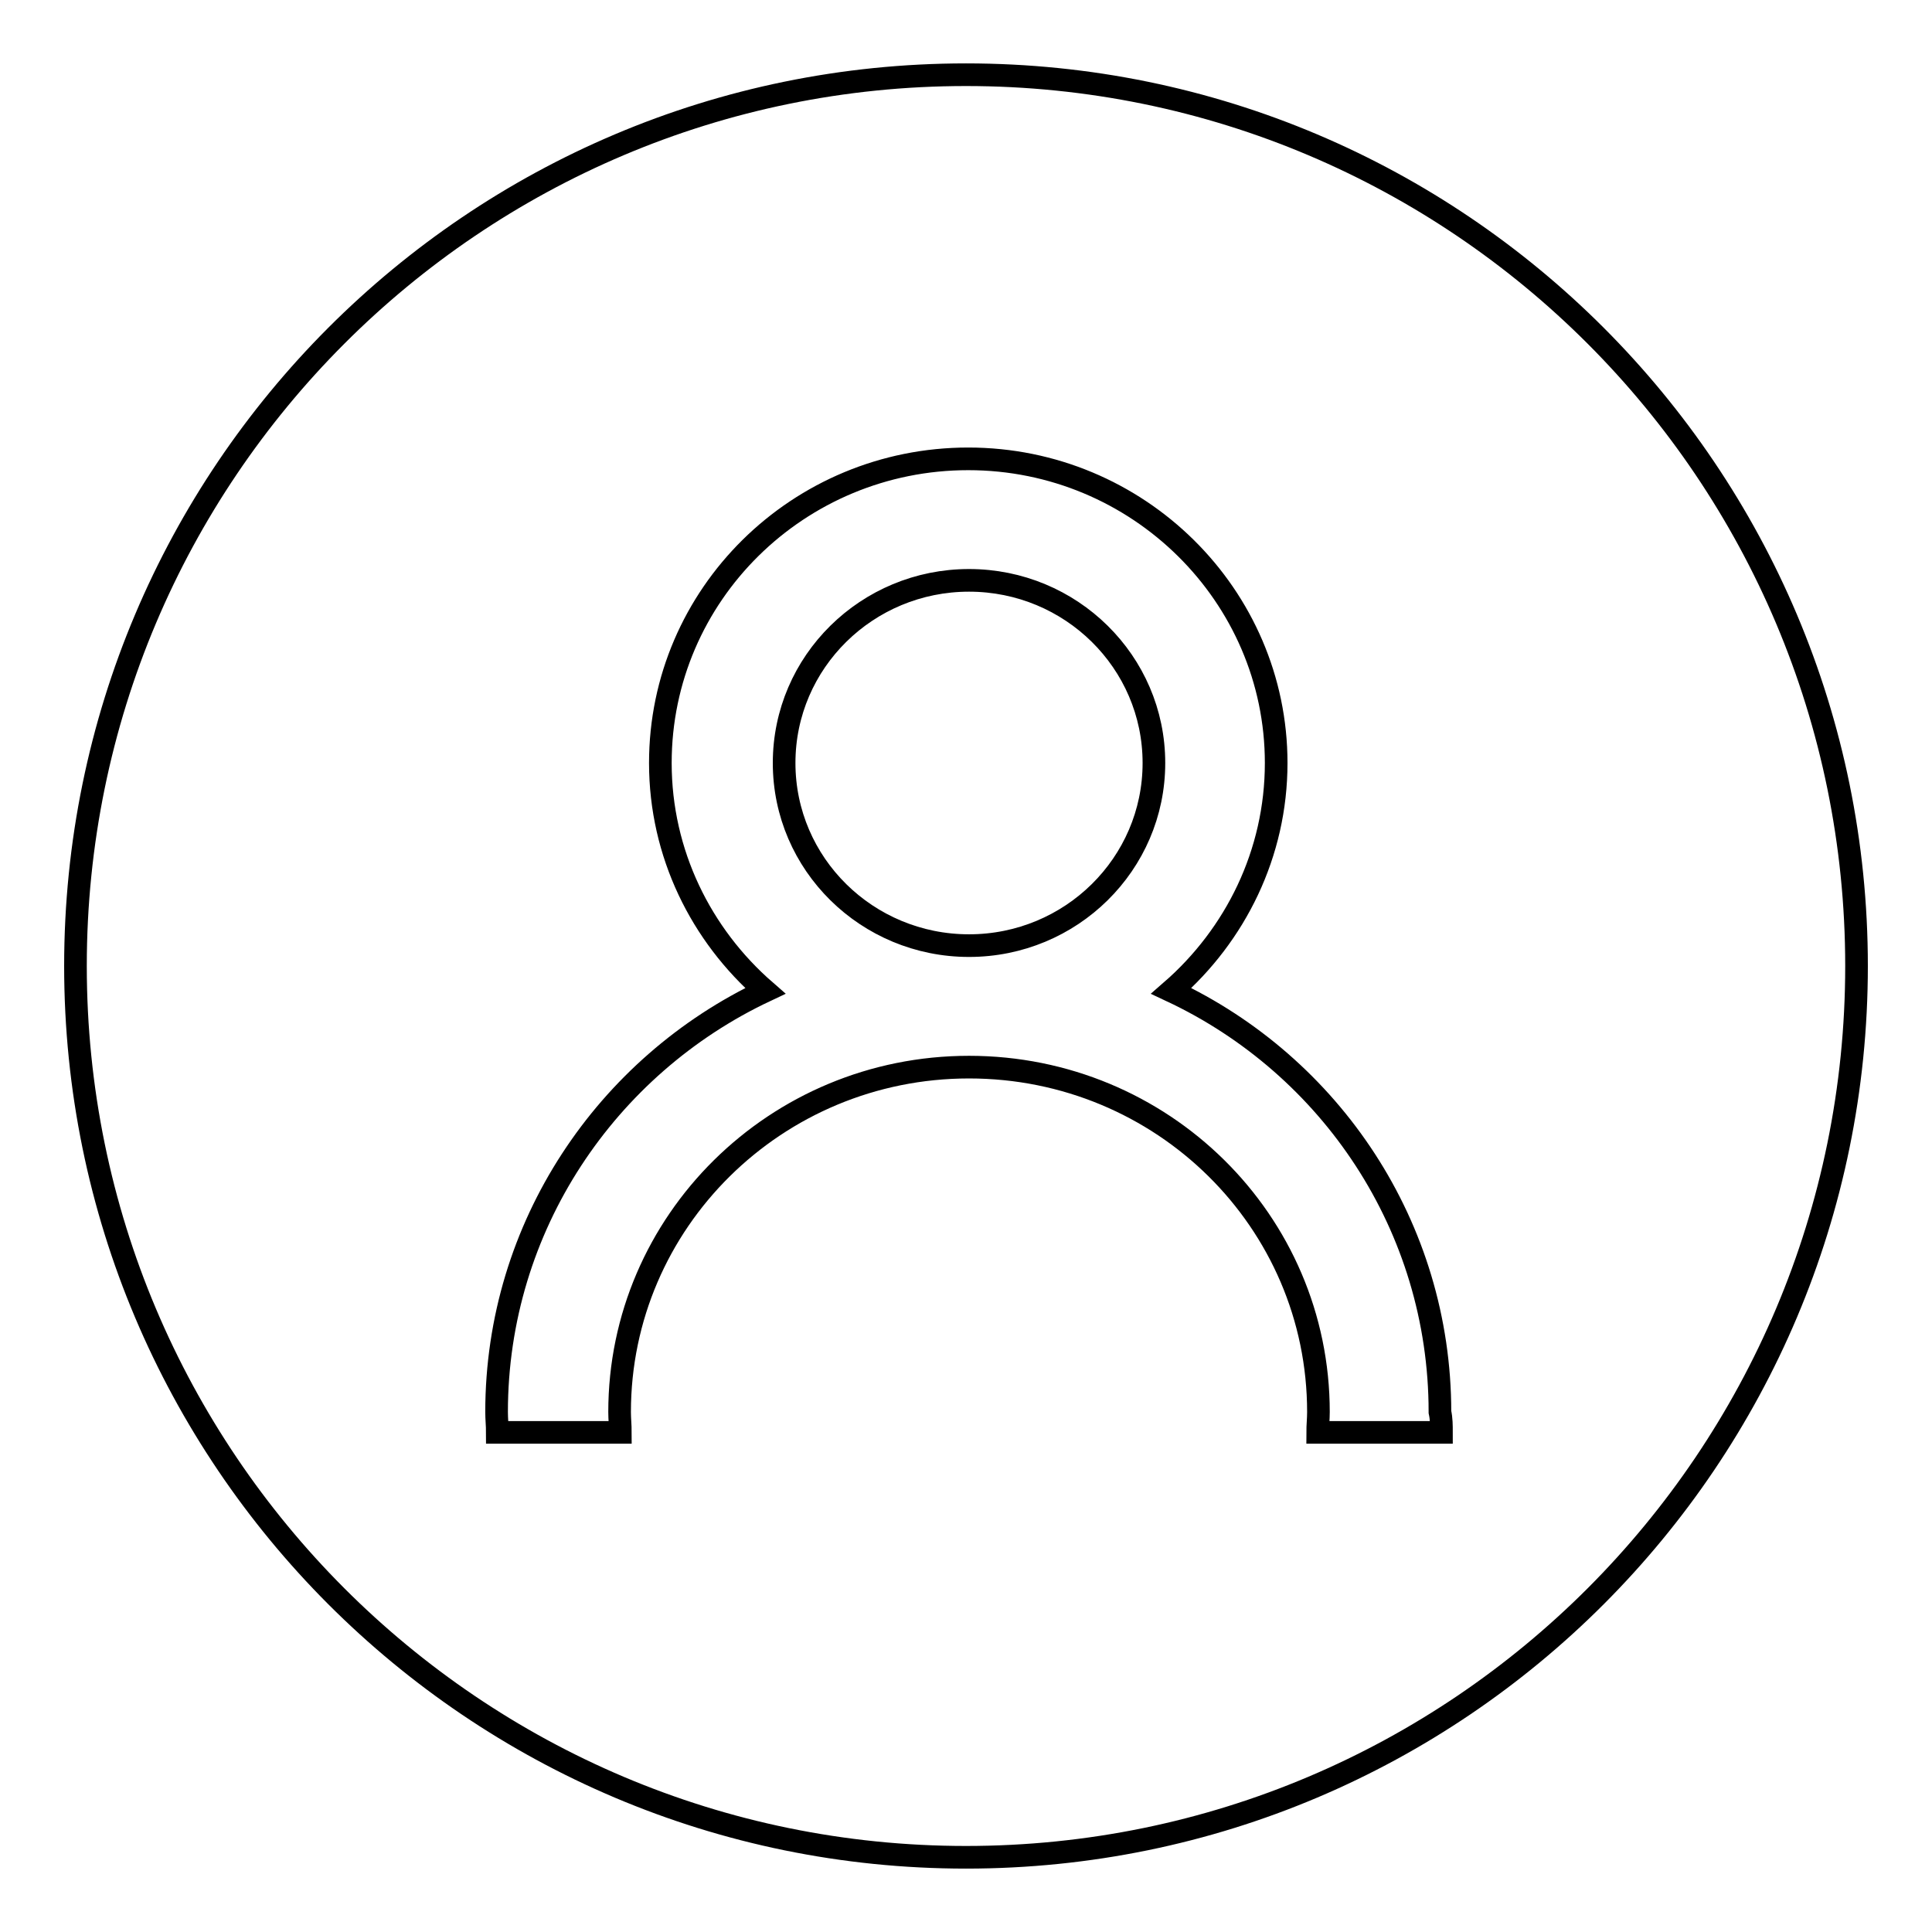
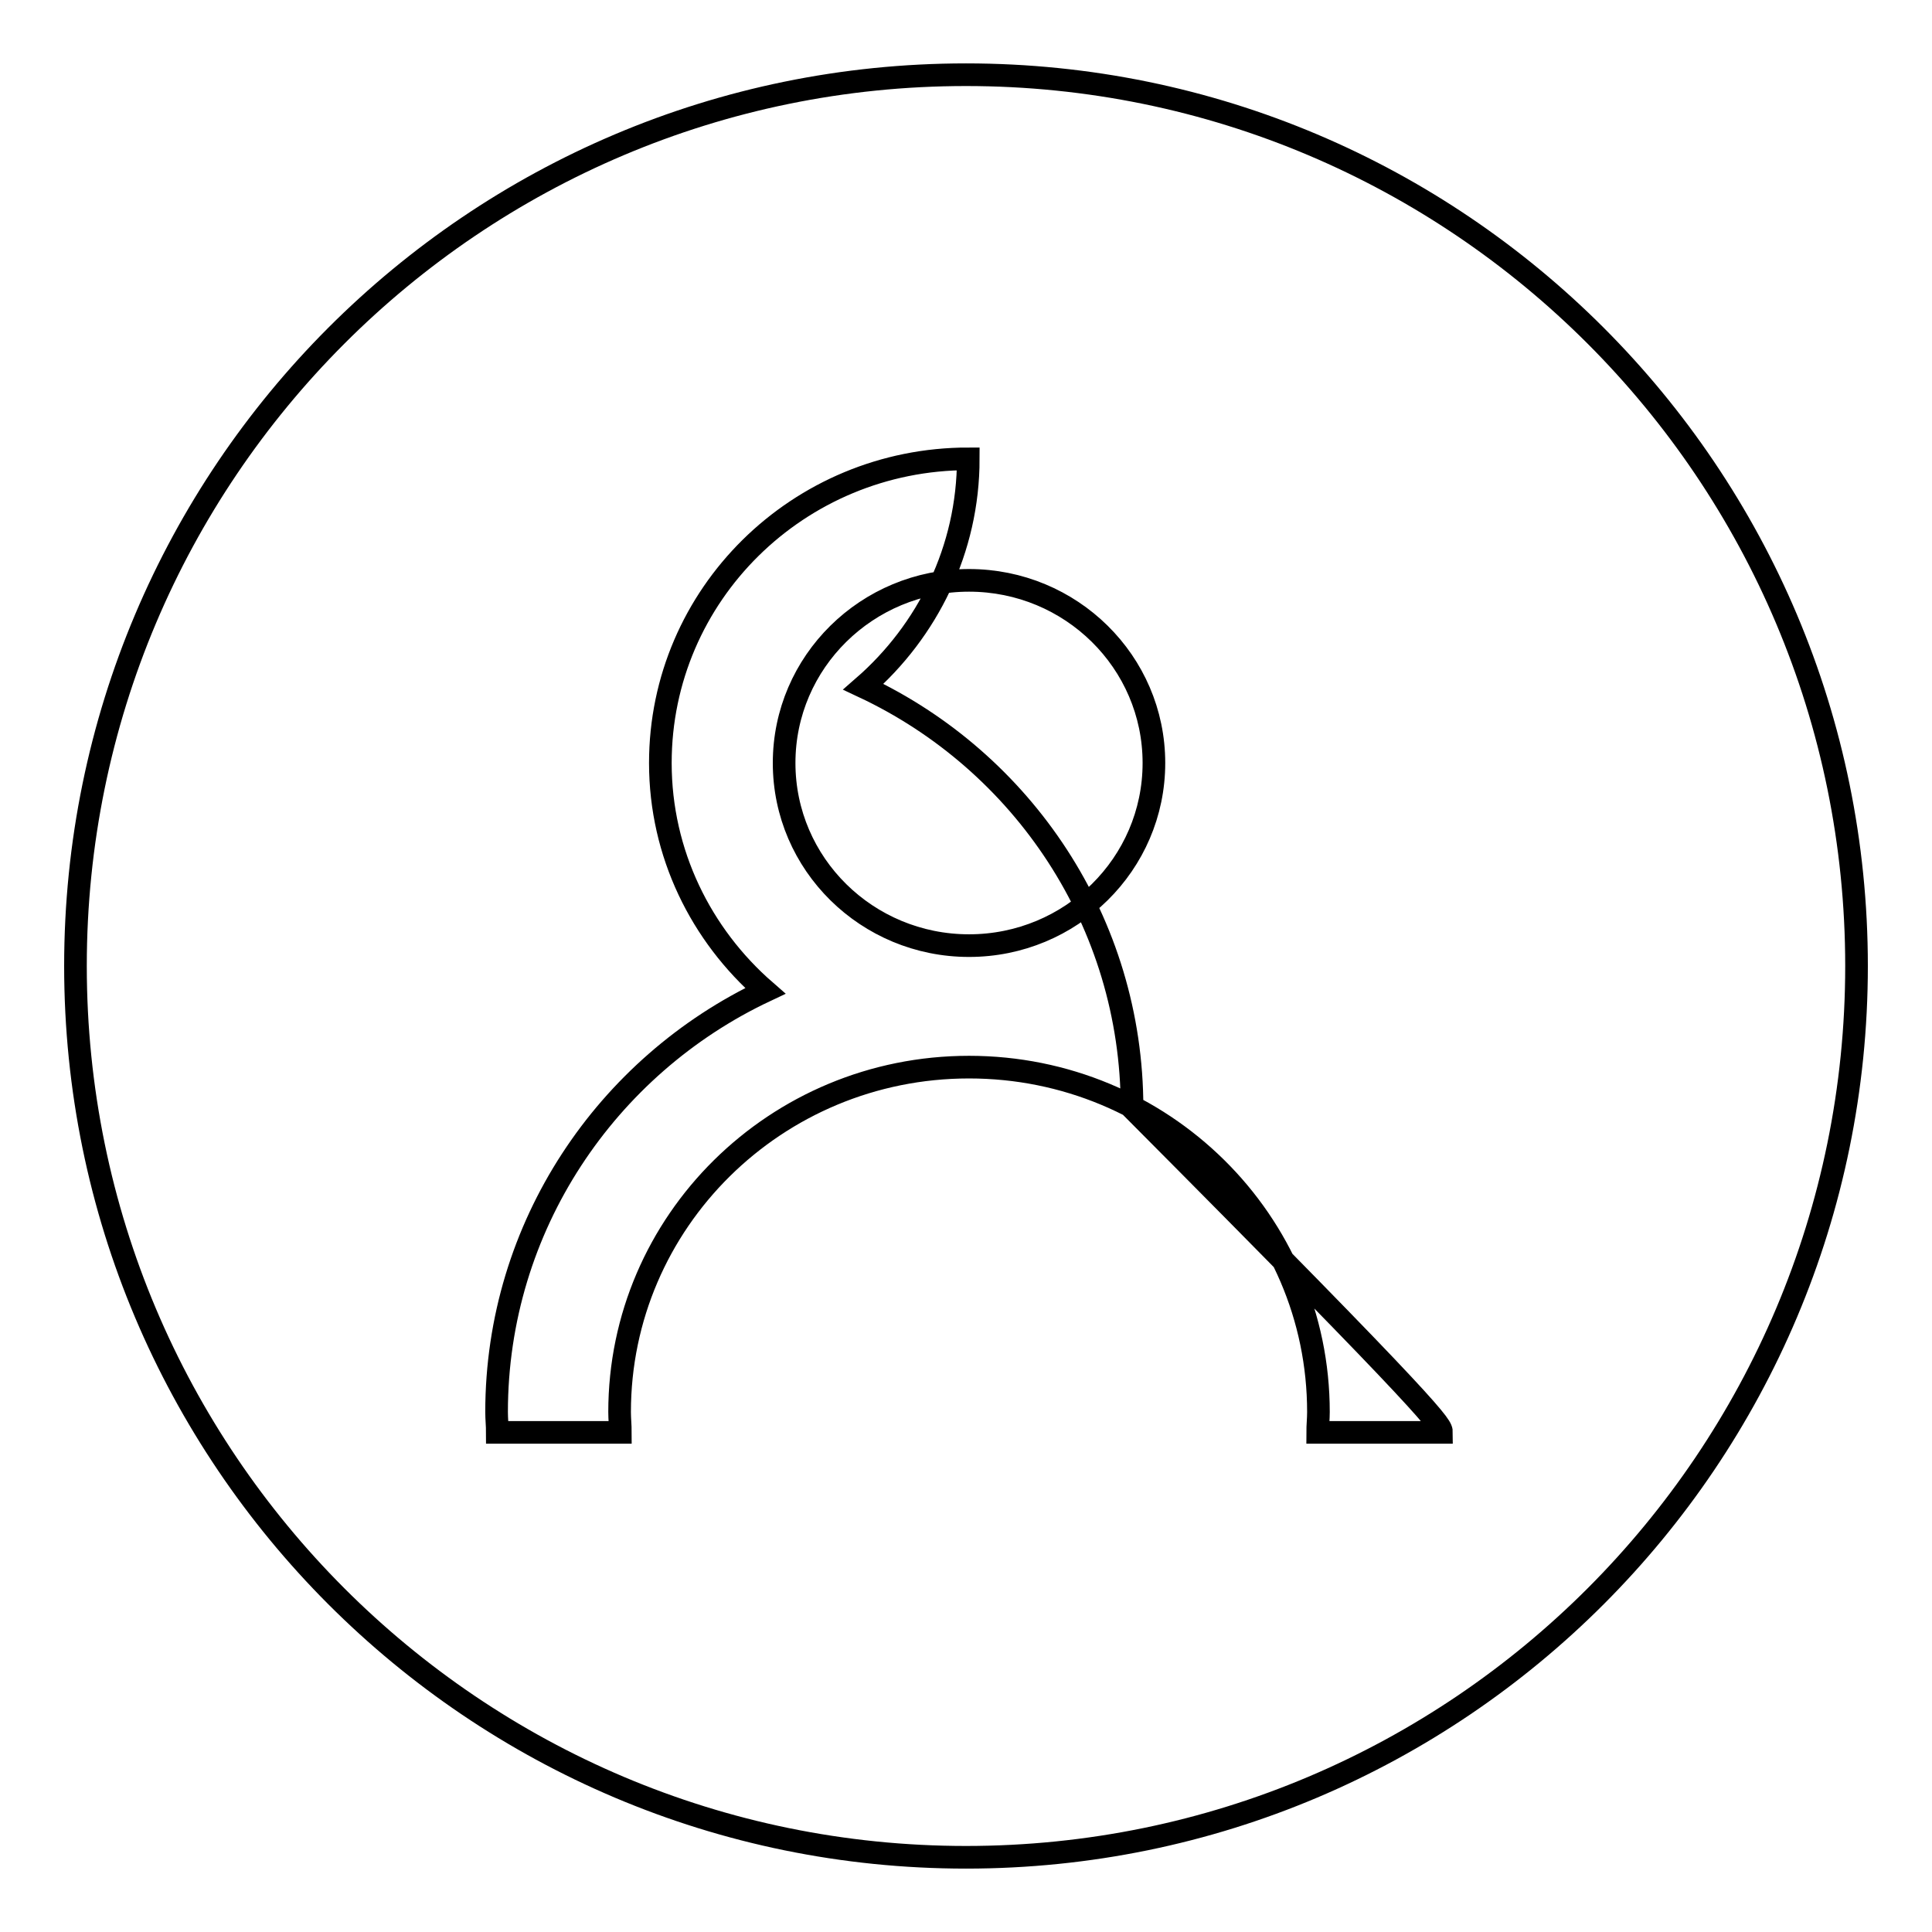
<svg xmlns="http://www.w3.org/2000/svg" version="1.1" x="0px" y="0px" viewBox="0 0 256 256" enable-background="new 0 0 256 256" xml:space="preserve">
  <g>
    <g>
-       <path stroke-width="3" fill-opacity="0" stroke="#000000" d="M128.4,76.9c-13.5,0-24.5,10.8-24.5,24.2c0,13.4,11,24.2,24.5,24.2c13.5,0,24.5-10.8,24.5-24.2C152.9,87.7,141.9,76.9,128.4,76.9z M128,9.9C62.8,9.9,10,62.8,10,128c0,65.2,52.8,118.1,118,118.1c65.2,0,118-52.9,118-118.1C246,62.8,193.2,9.9,128,9.9z M191,189.8h-16.4c0-0.9,0.1-1.8,0.1-2.7c0-25.3-20.7-45.7-46.3-45.7c-25.6,0-46.3,20.5-46.3,45.7c0,0.9,0.1,1.8,0.1,2.7H65.9c0-0.9-0.1-1.8-0.1-2.7c0-24.6,14.6-45.9,35.6-55.8c-8.5-7.4-13.9-18.2-13.9-30.2c0-22.3,18.3-40.3,40.8-40.3s40.8,18.1,40.8,40.3c0,12-5.4,22.8-13.9,30.2c21.1,9.9,35.6,31.2,35.6,55.8C191,188,191,188.9,191,189.8z" />
+       <path stroke-width="3" fill-opacity="0" stroke="#000000" d="M128.4,76.9c-13.5,0-24.5,10.8-24.5,24.2c0,13.4,11,24.2,24.5,24.2c13.5,0,24.5-10.8,24.5-24.2C152.9,87.7,141.9,76.9,128.4,76.9z M128,9.9C62.8,9.9,10,62.8,10,128c0,65.2,52.8,118.1,118,118.1c65.2,0,118-52.9,118-118.1C246,62.8,193.2,9.9,128,9.9z M191,189.8h-16.4c0-0.9,0.1-1.8,0.1-2.7c0-25.3-20.7-45.7-46.3-45.7c-25.6,0-46.3,20.5-46.3,45.7c0,0.9,0.1,1.8,0.1,2.7H65.9c0-0.9-0.1-1.8-0.1-2.7c0-24.6,14.6-45.9,35.6-55.8c-8.5-7.4-13.9-18.2-13.9-30.2c0-22.3,18.3-40.3,40.8-40.3c0,12-5.4,22.8-13.9,30.2c21.1,9.9,35.6,31.2,35.6,55.8C191,188,191,188.9,191,189.8z" />
    </g>
  </g>
</svg>